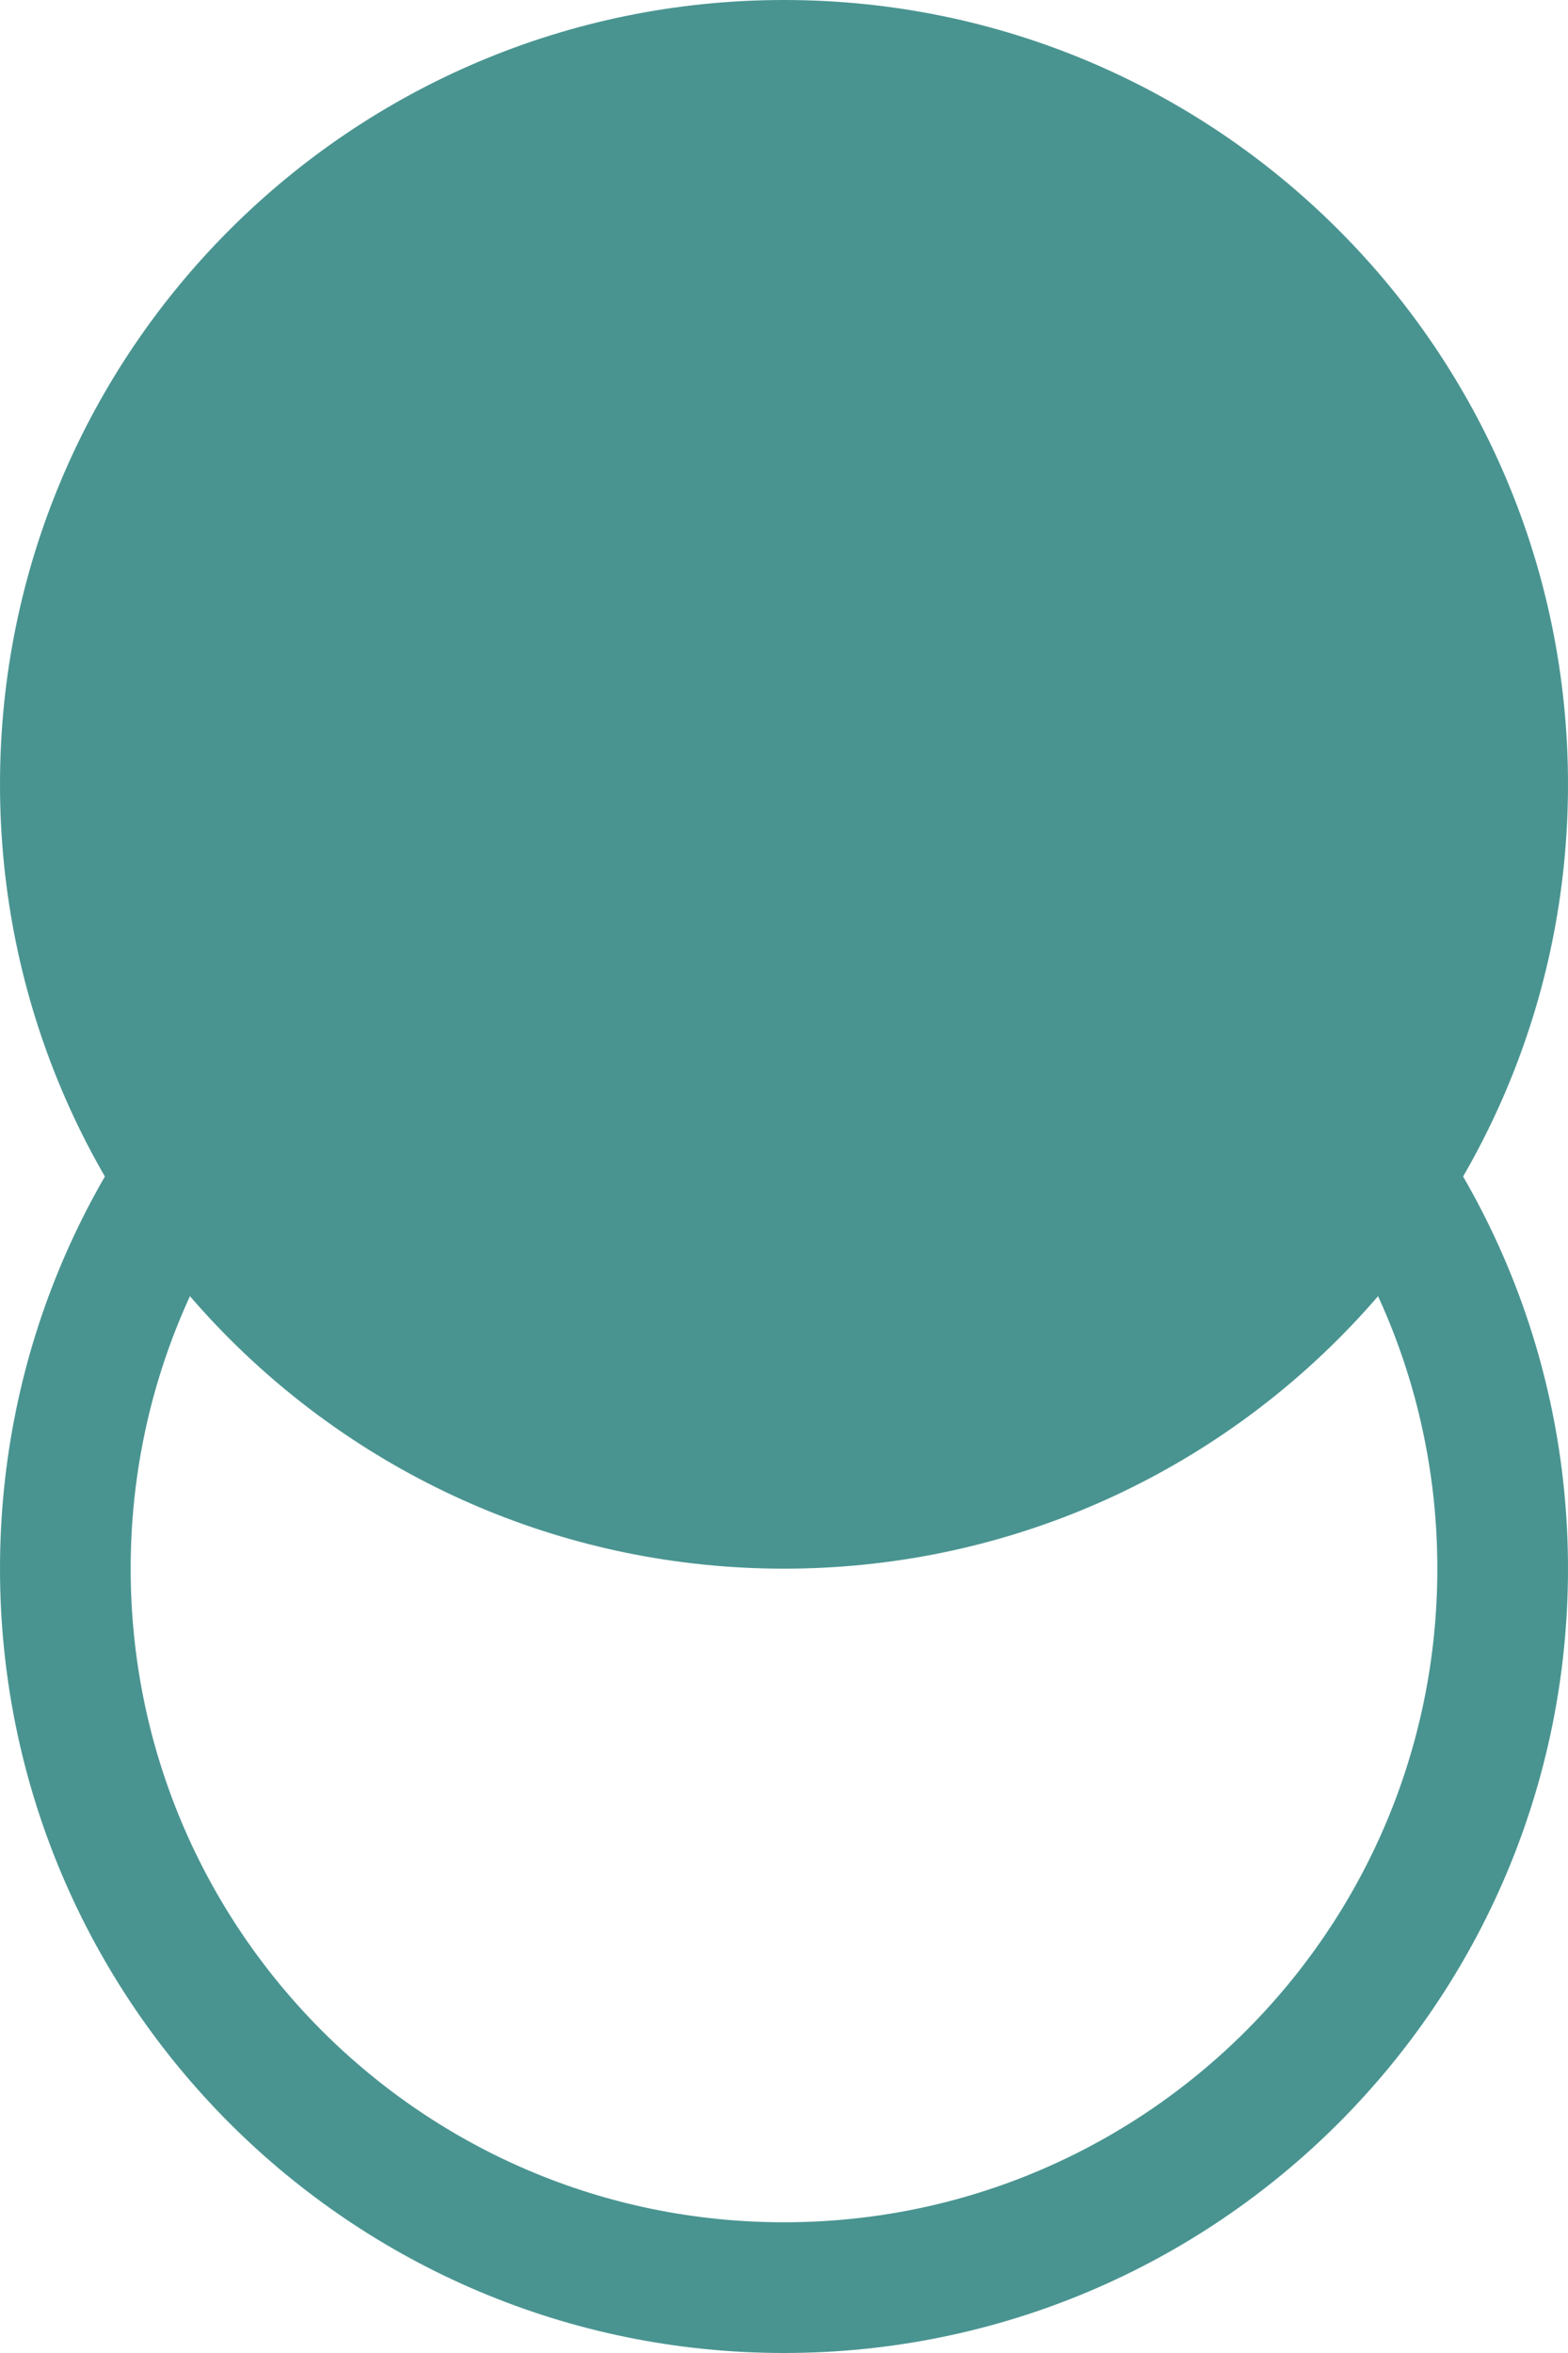
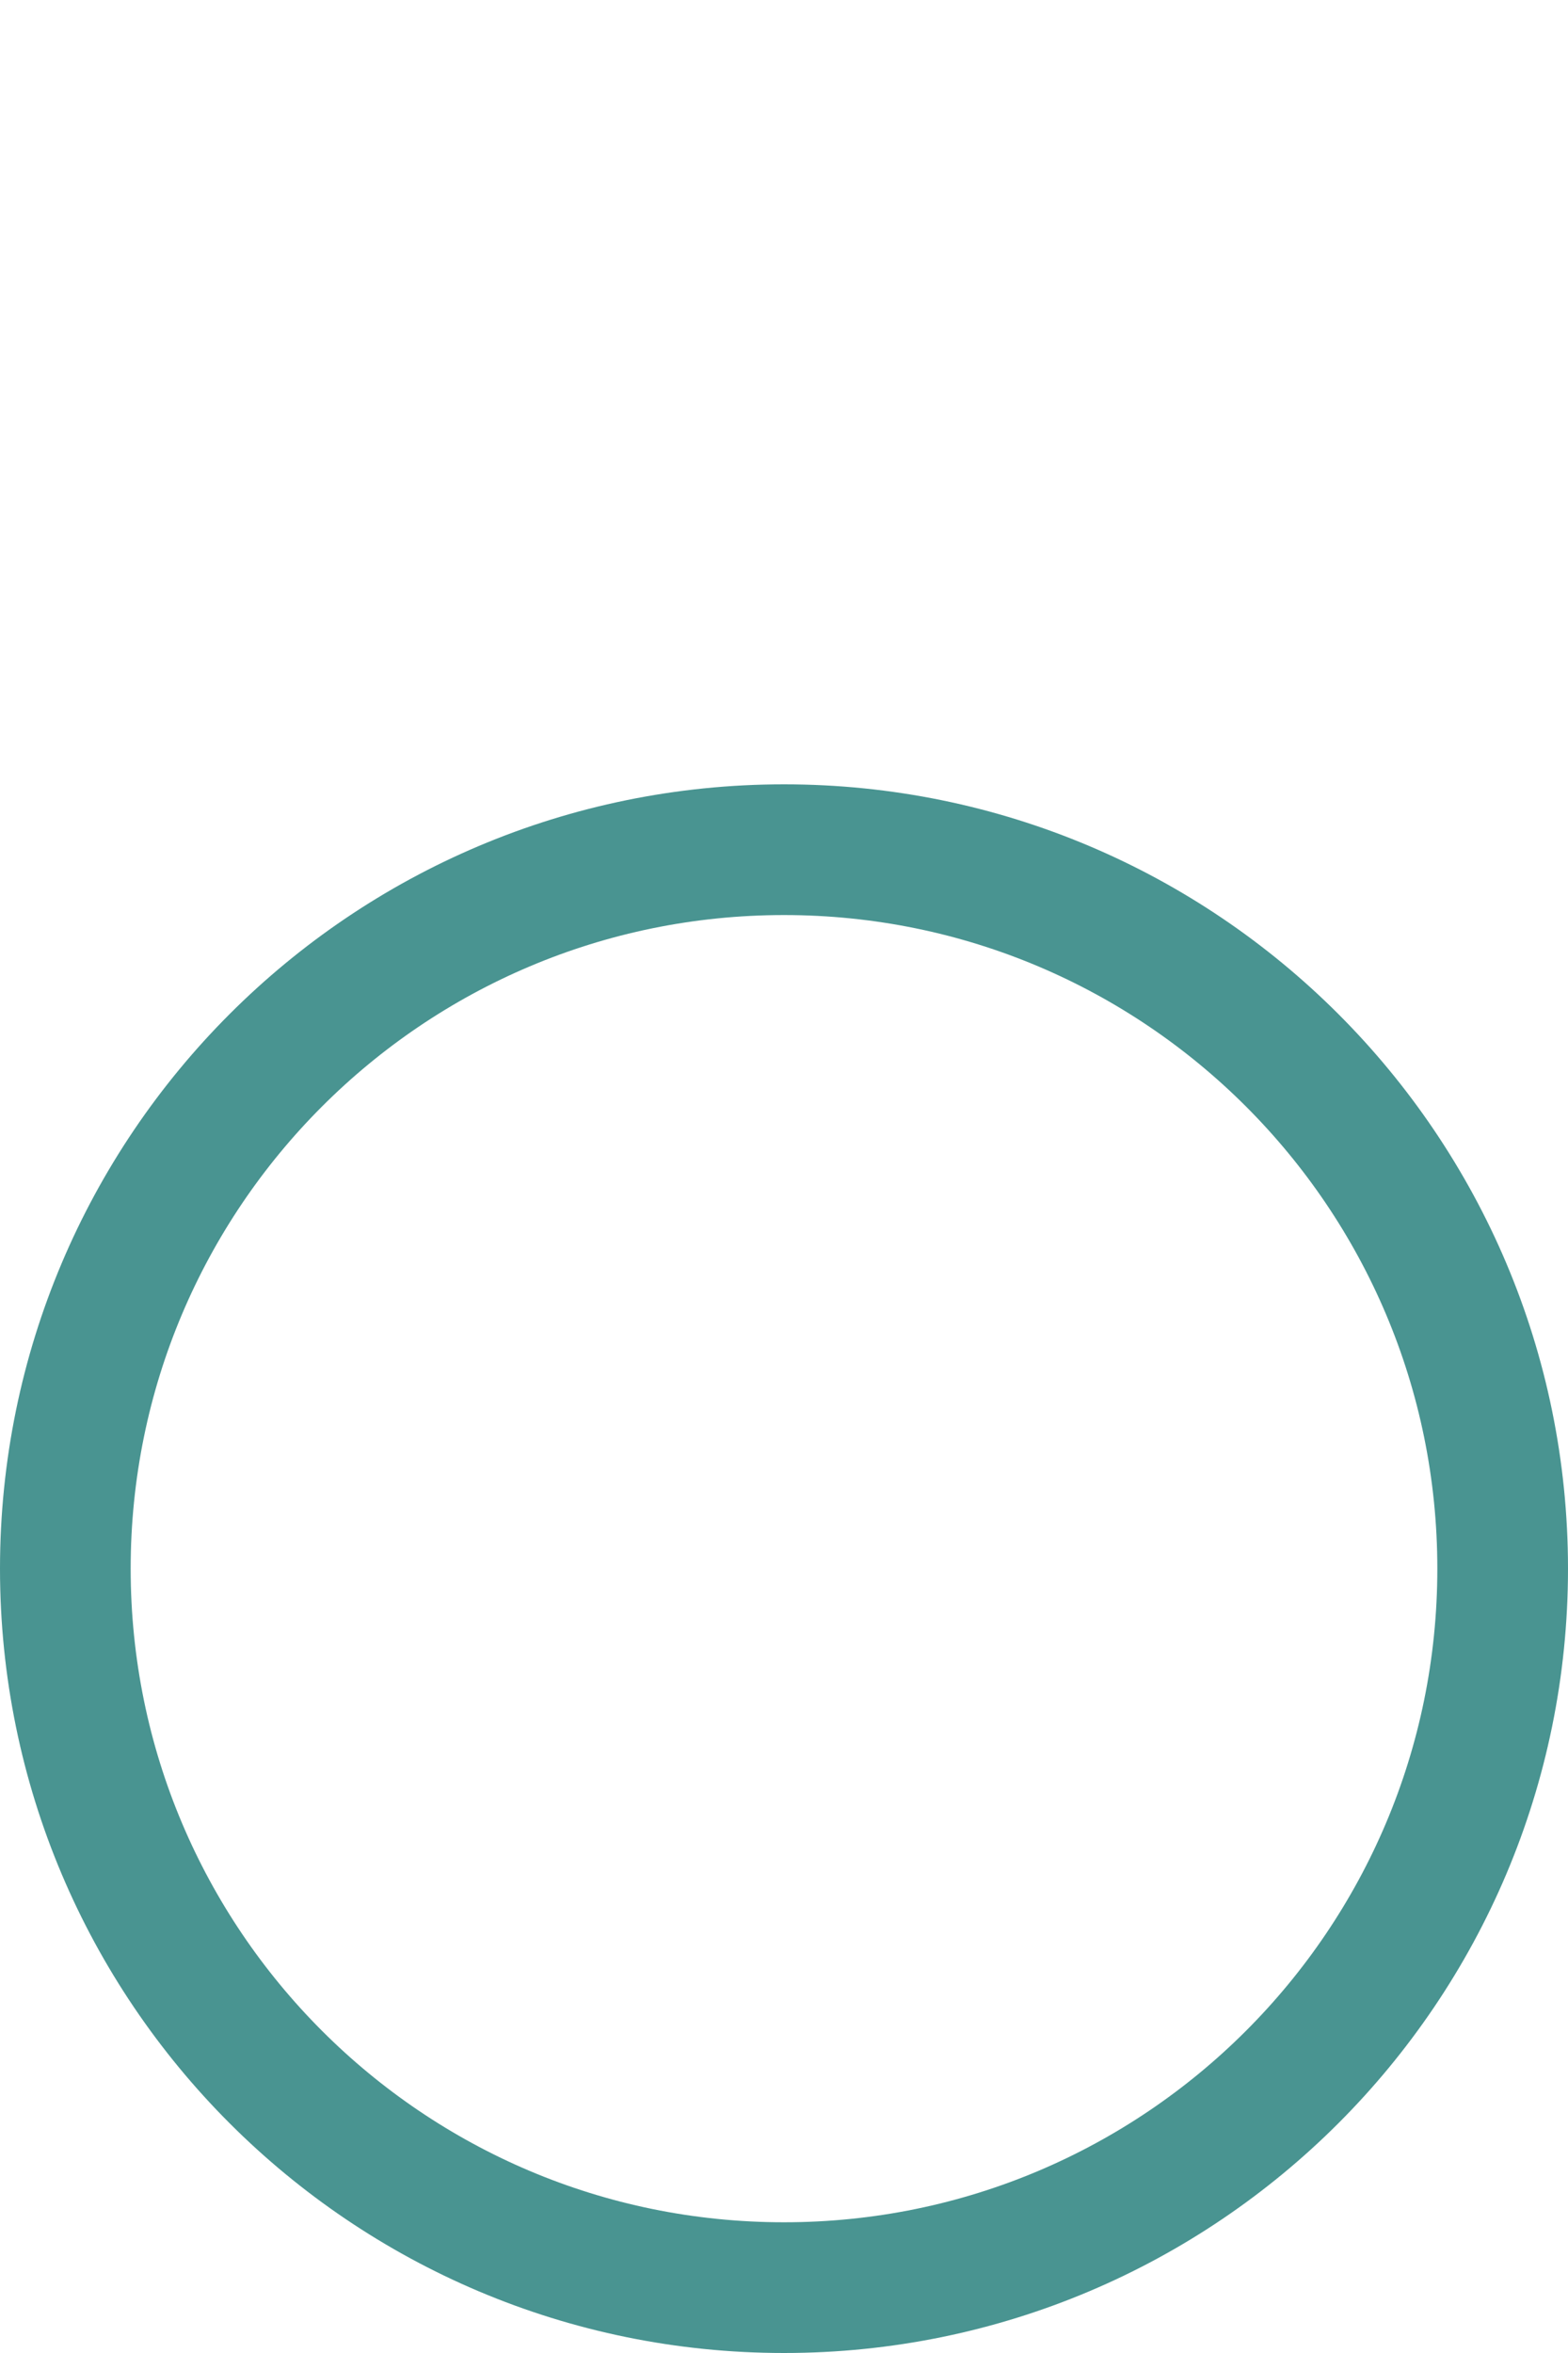
<svg xmlns="http://www.w3.org/2000/svg" width="120" height="180" viewBox="0 0 120 180" fill="none">
-   <path d="M120 60C120 93.137 93.137 120 60 120C26.863 120 0 93.137 0 60C0 26.863 26.863 0 60 0C93.137 0 120 26.863 120 60Z" fill="#499491" />
-   <path d="M115 120C115 150.376 90.376 175 60 175C29.624 175 5 150.376 5 120C5 89.624 29.624 65 60 65C90.376 65 115 89.624 115 120Z" stroke="#499491" stroke-width="10" />
+   <path d="M115 120C115 150.376 90.376 175 60 175C29.624 175 5 150.376 5 120C5 89.624 29.624 65 60 65C90.376 65 115 89.624 115 120" stroke="#499491" stroke-width="10" />
</svg>